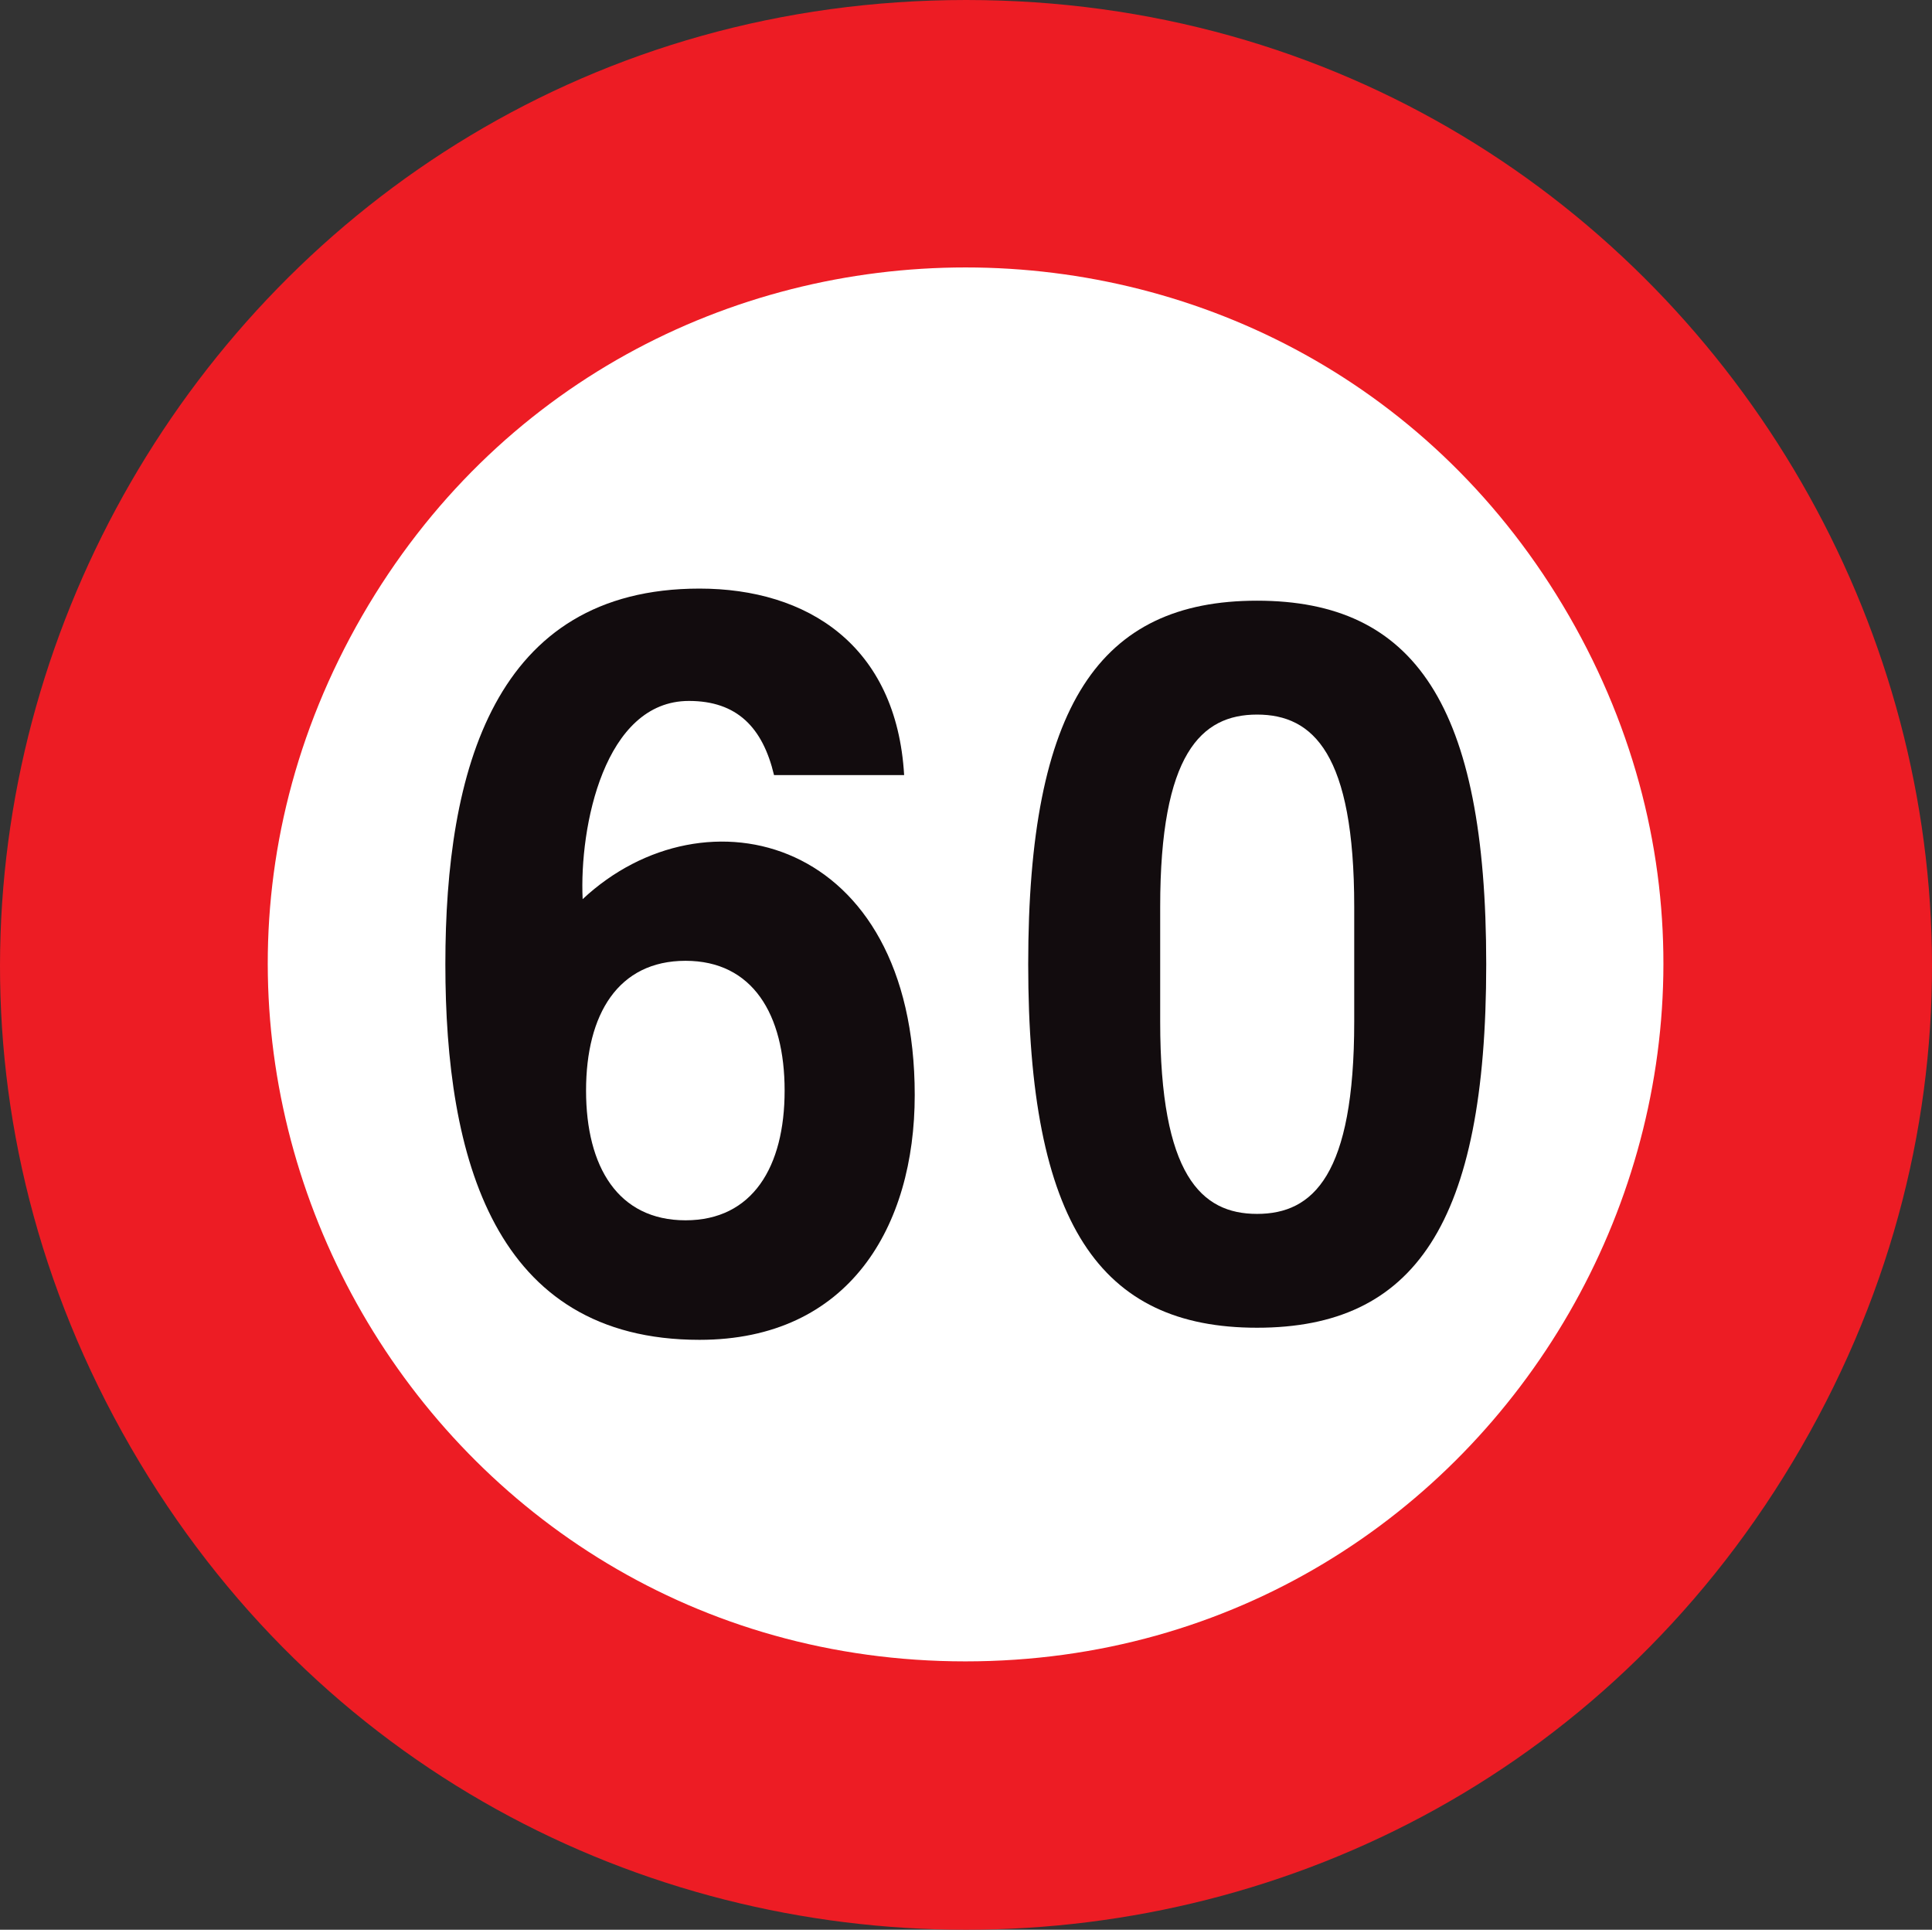
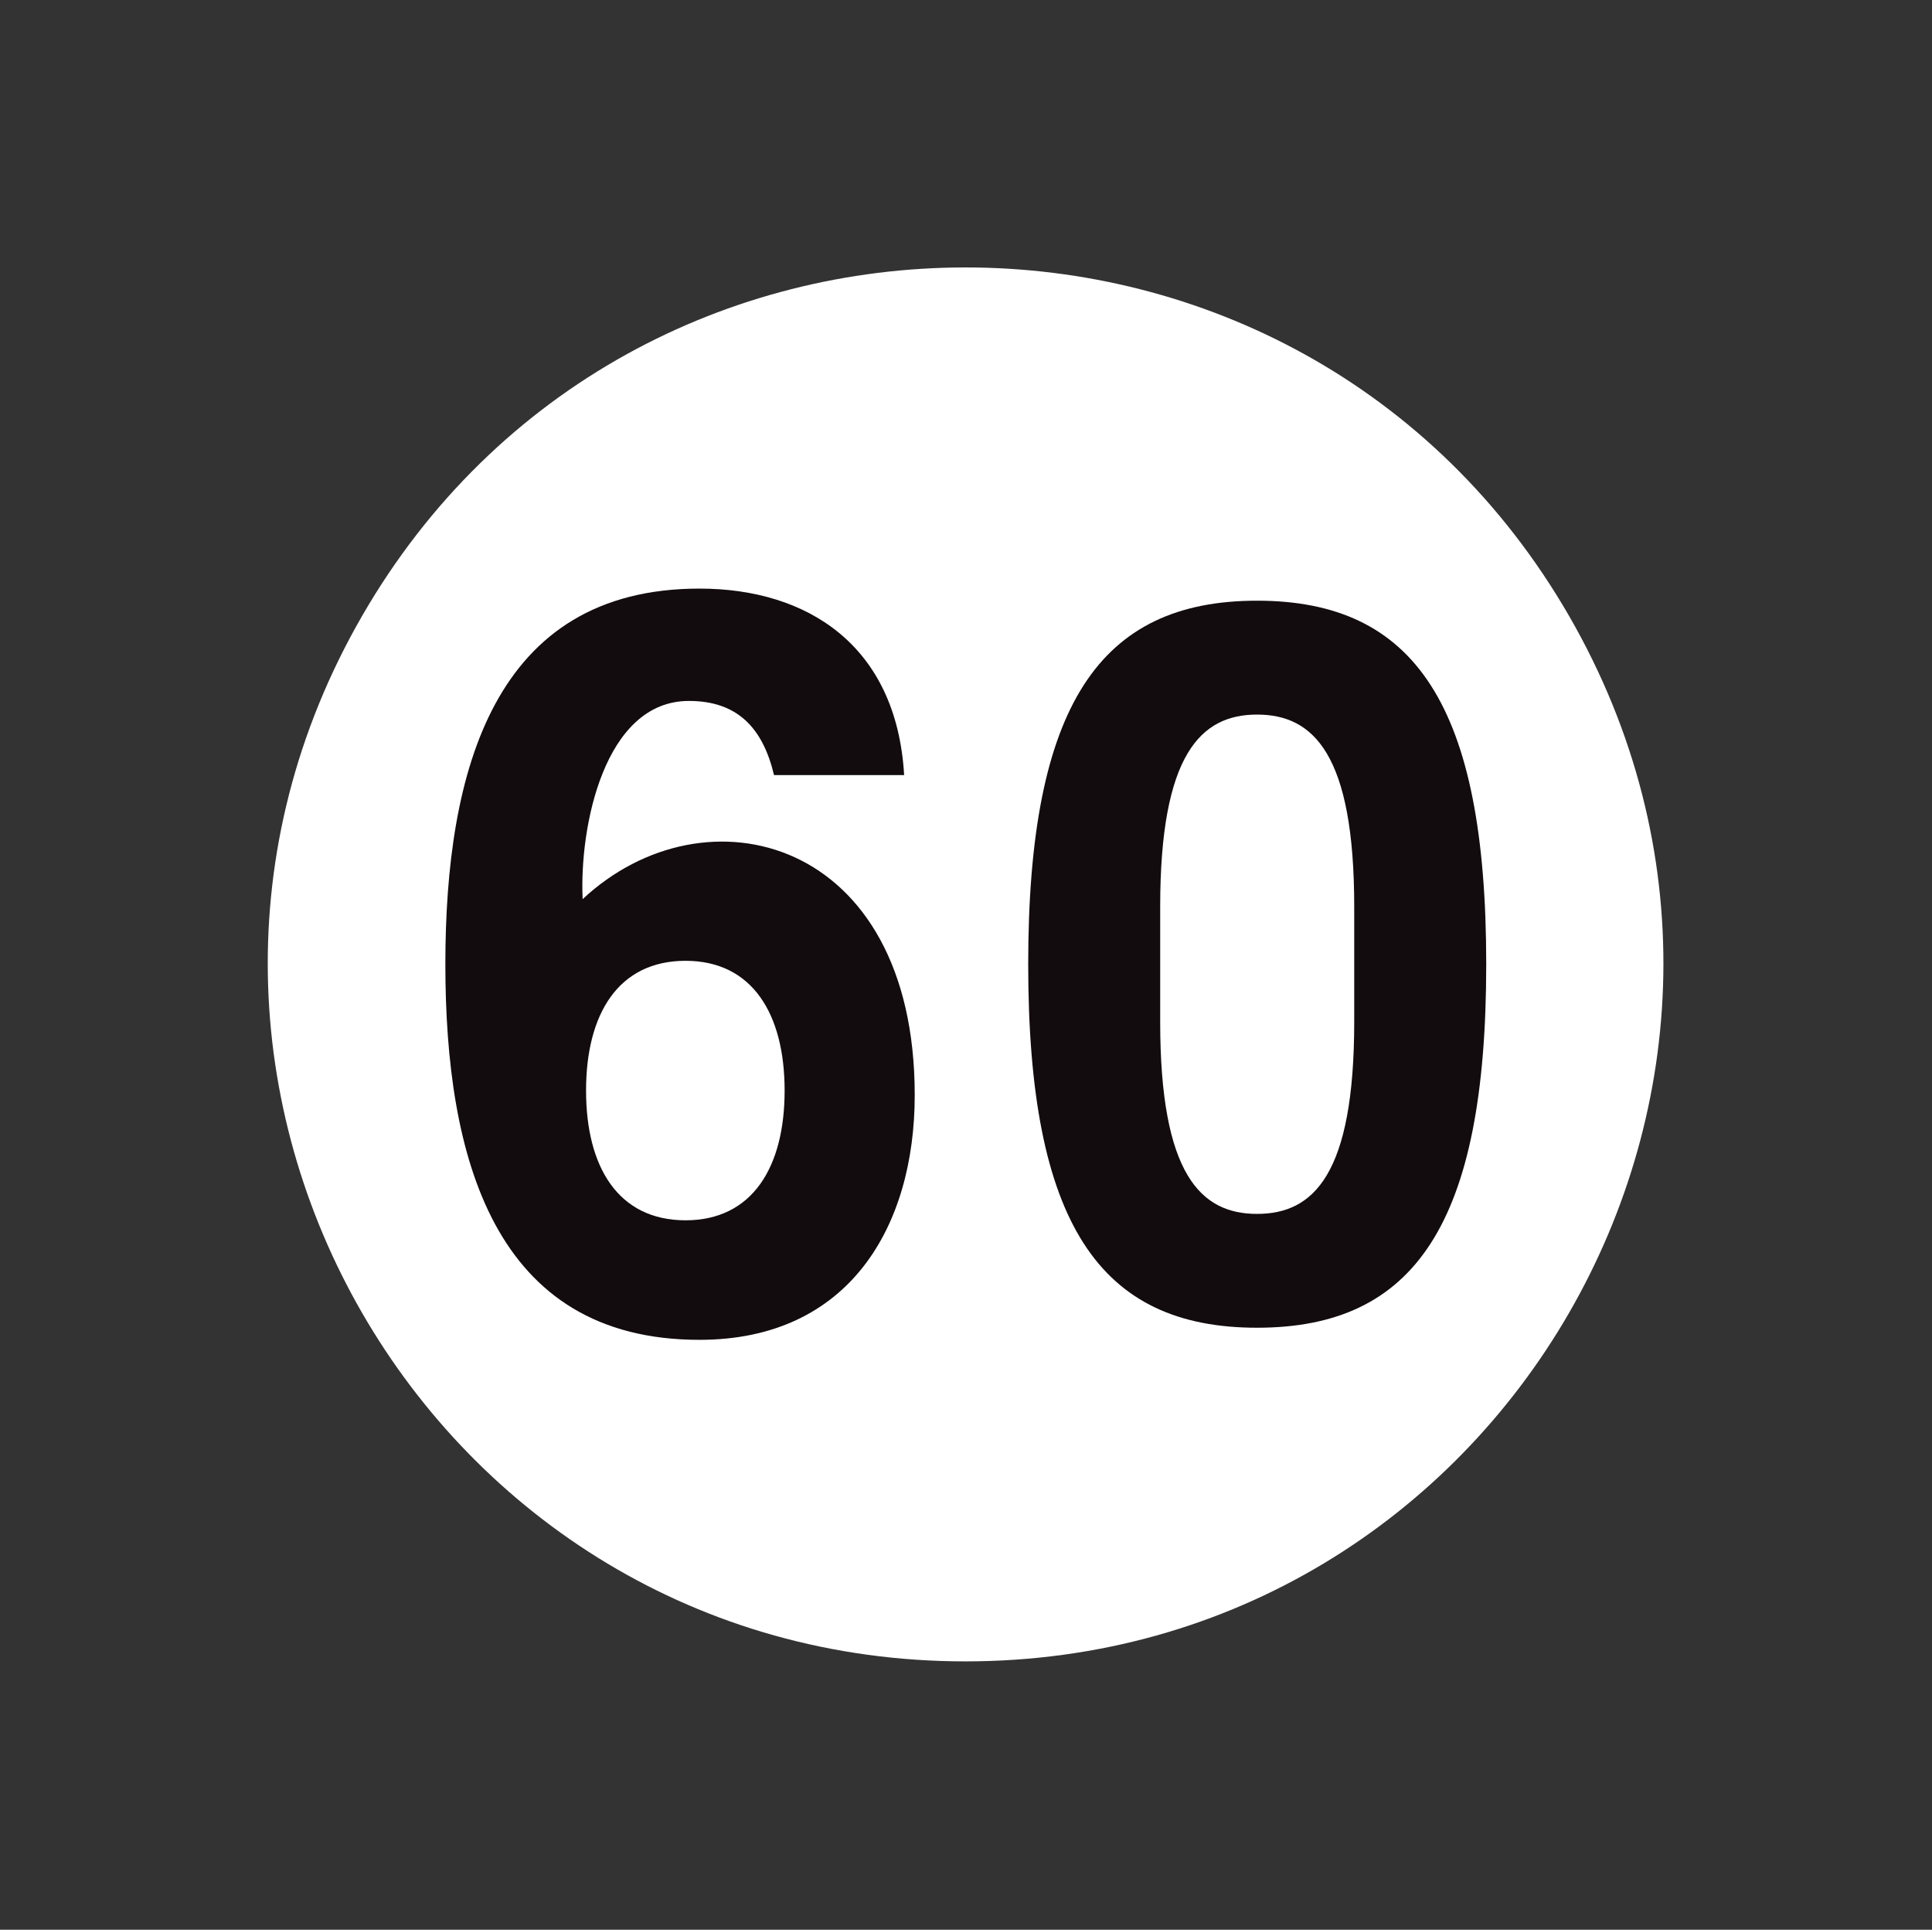
<svg xmlns="http://www.w3.org/2000/svg" version="1.1" id="Calque_1" x="0px" y="0px" width="79.356px" height="79.25px" viewBox="0 0 79.356 79.25" enable-background="new 0 0 79.356 79.25" xml:space="preserve">
  <rect x="0" y="0" width="79.356" height="79.25" fill="#333333" stroke="none" />
-   <path fill-rule="evenodd" clip-rule="evenodd" fill="#ED1C24" d="M39.685,0c30.494,0,49.557,33.011,34.301,59.437  c-15.238,26.41-53.362,26.425-68.617,0C-9.887,33.011,9.189,0,39.685,0z" />
-   <path fill="none" stroke="#ED1C24" stroke-width="0" stroke-miterlimit="3.863" d="M39.685,0c30.494,0,49.557,33.011,34.301,59.437  c-15.238,26.41-53.362,26.425-68.617,0C-9.887,33.011,9.189,0,39.685,0z" />
  <path fill-rule="evenodd" clip-rule="evenodd" fill="#FFFFFF" d="M39.653,68.229c-22.028,0-35.792-23.847-24.778-42.938  c11.014-19.077,38.558-19.077,49.572,0C75.462,44.383,61.697,68.229,39.653,68.229z" />
  <path fill="none" stroke="#ED1C24" stroke-width="0" stroke-miterlimit="3.863" d="M39.653,68.229  c-22.028,0-35.792-23.847-24.778-42.938c11.014-19.077,38.558-19.077,49.572,0C75.462,44.383,61.697,68.229,39.653,68.229z" />
  <path fill-rule="evenodd" clip-rule="evenodd" fill="#120C0E" d="M28.158,50.115c-2.766,0-4.086-2.189-4.086-5.328  c0-3.138,1.32-5.329,4.086-5.329c2.749,0,4.07,2.191,4.07,5.329C32.229,47.926,30.907,50.115,28.158,50.115z M28.732,55.024  c-8.451,0-10.439-7.487-10.439-15.426c0-7.938,1.988-15.426,10.439-15.426c4.428,0,8.094,2.33,8.405,7.659h-5.344  c-0.466-1.958-1.523-3.045-3.496-3.045c-3.479,0-4.505,5.173-4.365,8.14c5.033-4.707,13.64-2.563,13.64,8.046  C37.572,50.364,34.884,55.024,28.732,55.024z" />
-   <path fill="none" stroke="#000000" stroke-width="0" stroke-miterlimit="3.863" d="M28.158,50.115c-2.766,0-4.086-2.189-4.086-5.328  c0-3.138,1.32-5.329,4.086-5.329c2.749,0,4.07,2.191,4.07,5.329C32.229,47.926,30.907,50.115,28.158,50.115z M28.732,55.024  c-8.451,0-10.439-7.487-10.439-15.426c0-7.938,1.988-15.426,10.439-15.426c4.428,0,8.094,2.33,8.405,7.659h-5.344  c-0.466-1.958-1.523-3.045-3.496-3.045c-3.479,0-4.505,5.173-4.365,8.14c5.033-4.707,13.64-2.563,13.64,8.046  C37.572,50.364,34.884,55.024,28.732,55.024z" />
  <path fill-rule="evenodd" clip-rule="evenodd" fill="#120C0E" d="M51.632,49.852c-2.299,0-3.978-1.601-3.978-7.891v-4.723  c0-6.276,1.679-7.892,3.978-7.892c2.313,0,3.992,1.616,3.992,7.892v4.723C55.624,48.251,53.945,49.852,51.632,49.852z   M51.632,54.527c-6.463,0-9.399-4.272-9.399-14.929c0-10.641,2.937-14.929,9.399-14.929c6.478,0,9.414,4.288,9.414,14.929  C61.046,50.255,58.109,54.527,51.632,54.527z" />
-   <path fill="none" stroke="#000000" stroke-width="0" stroke-miterlimit="3.863" d="M51.632,49.852c-2.299,0-3.978-1.601-3.978-7.891  v-4.723c0-6.276,1.679-7.892,3.978-7.892c2.313,0,3.992,1.616,3.992,7.892v4.723C55.624,48.251,53.945,49.852,51.632,49.852z   M51.632,54.527c-6.463,0-9.399-4.272-9.399-14.929c0-10.641,2.937-14.929,9.399-14.929c6.478,0,9.414,4.288,9.414,14.929  C61.046,50.255,58.109,54.527,51.632,54.527z" />
</svg>